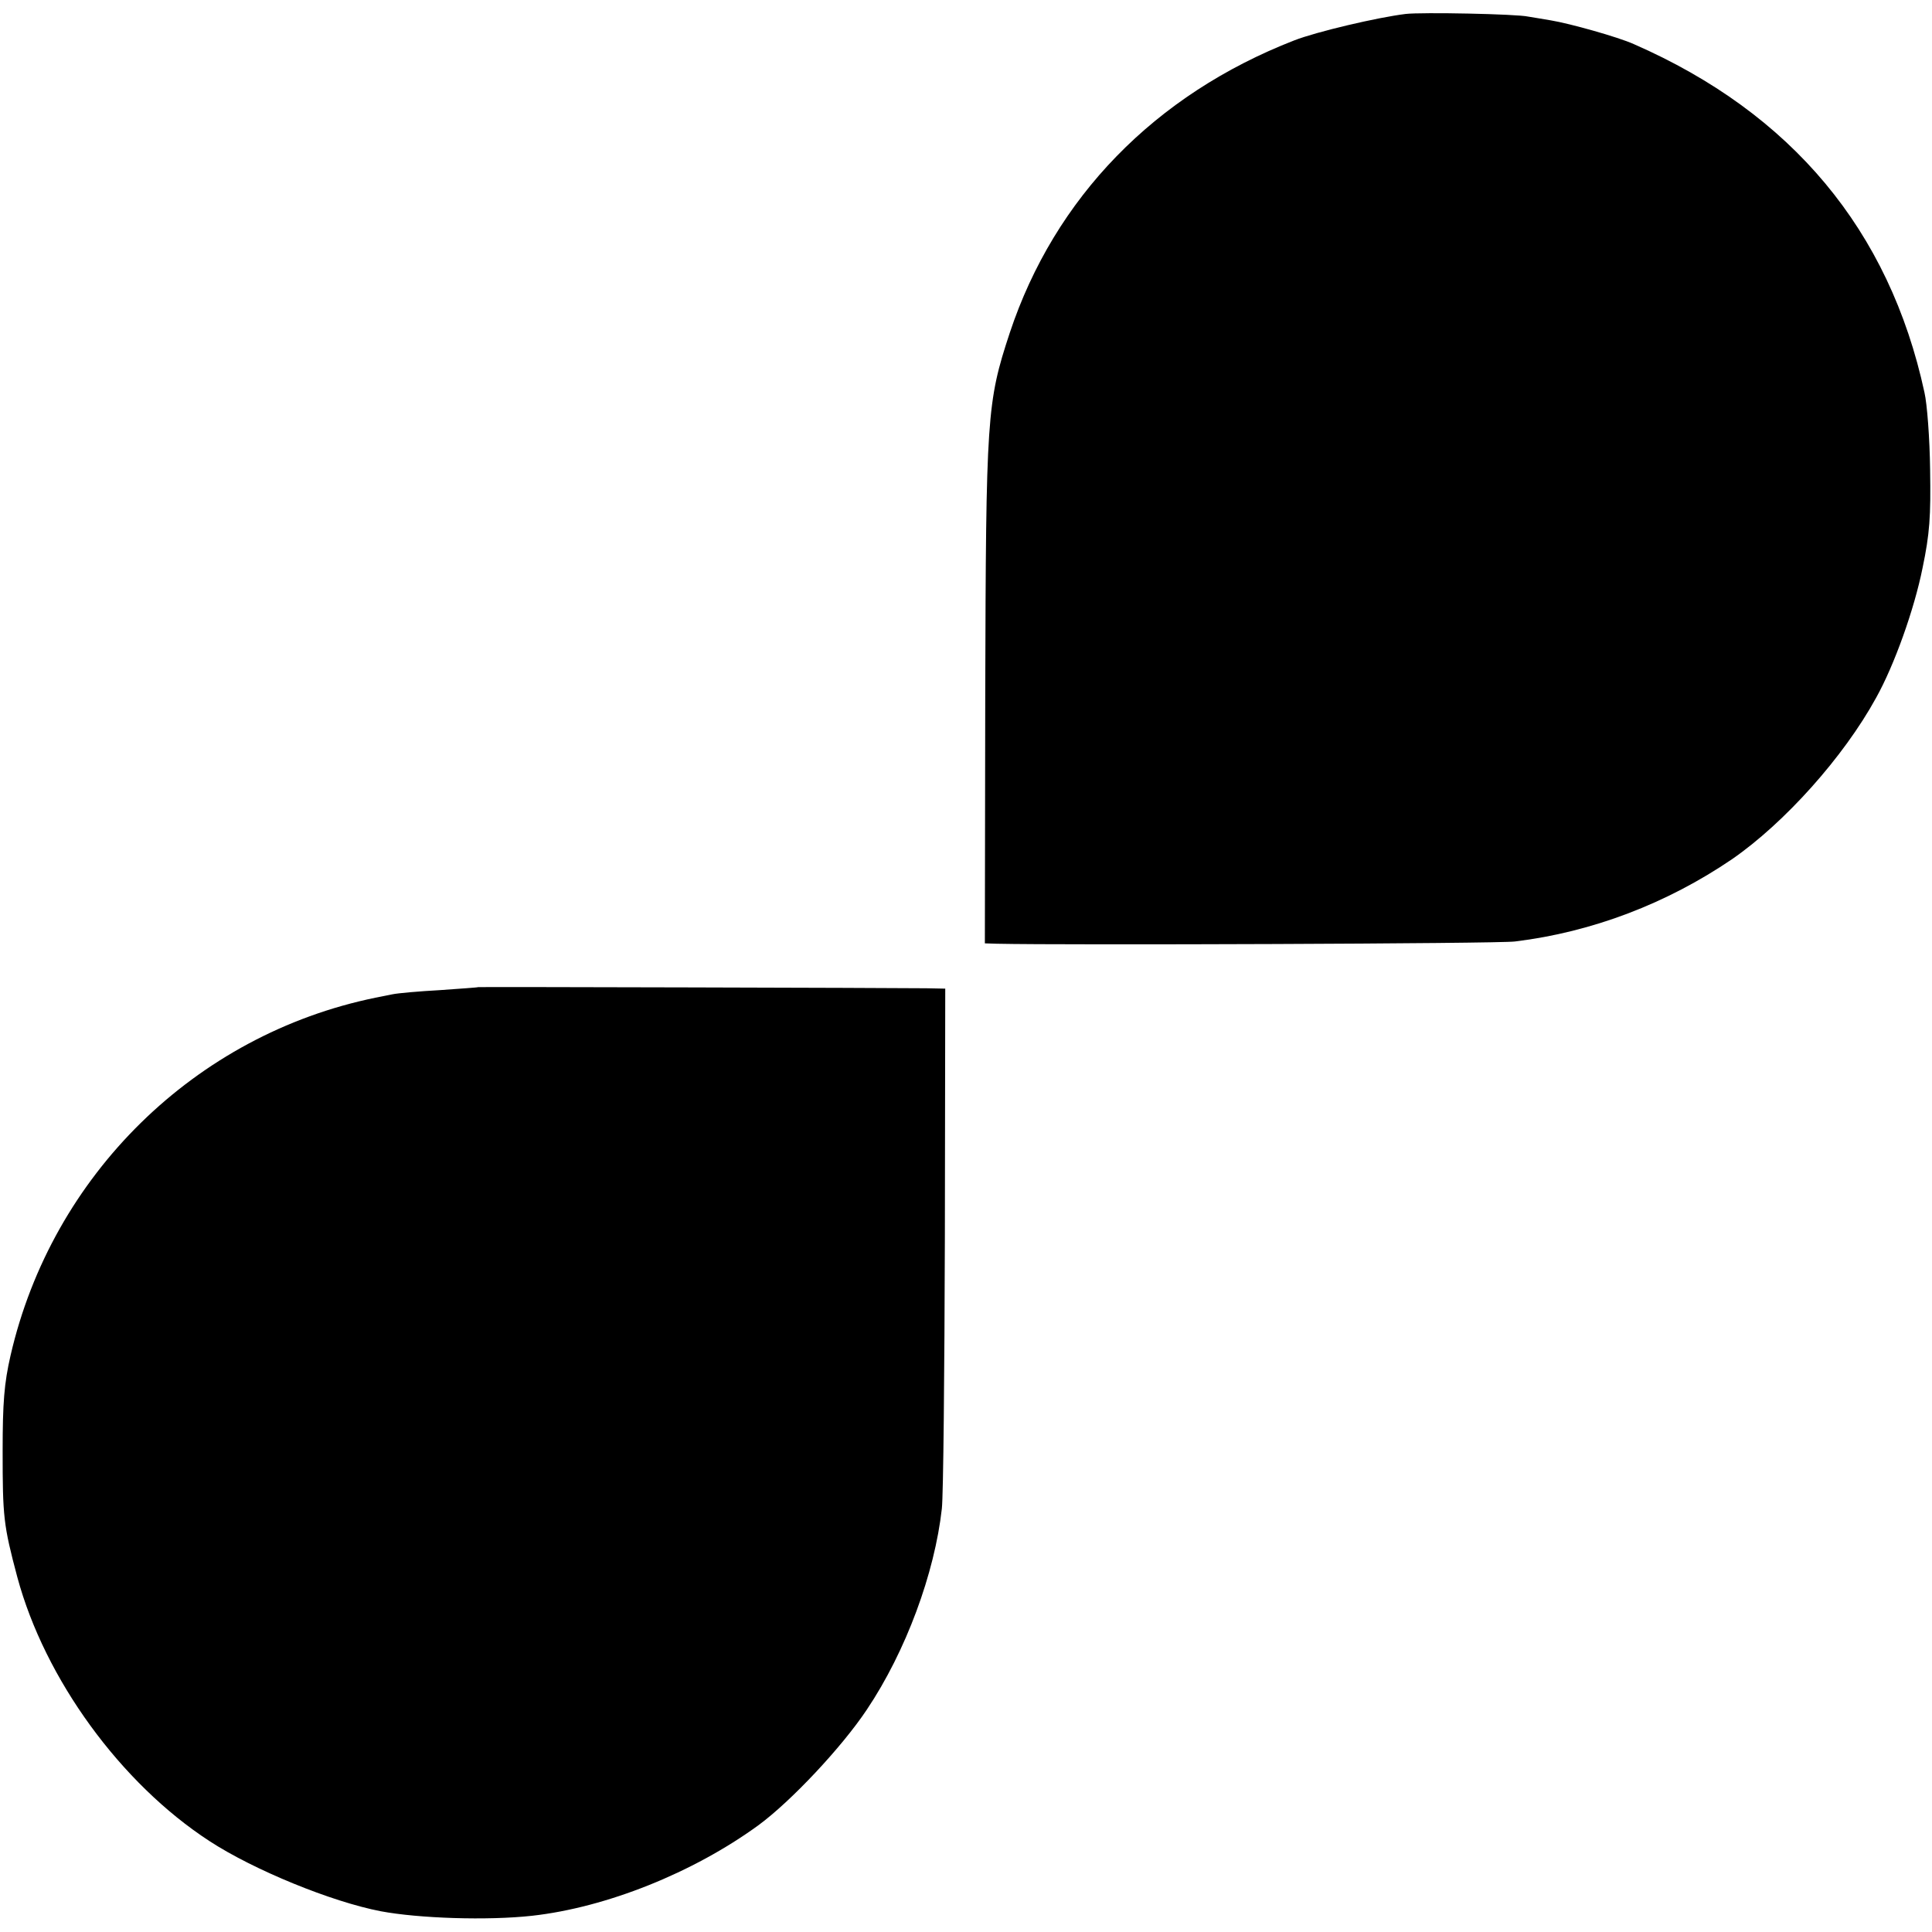
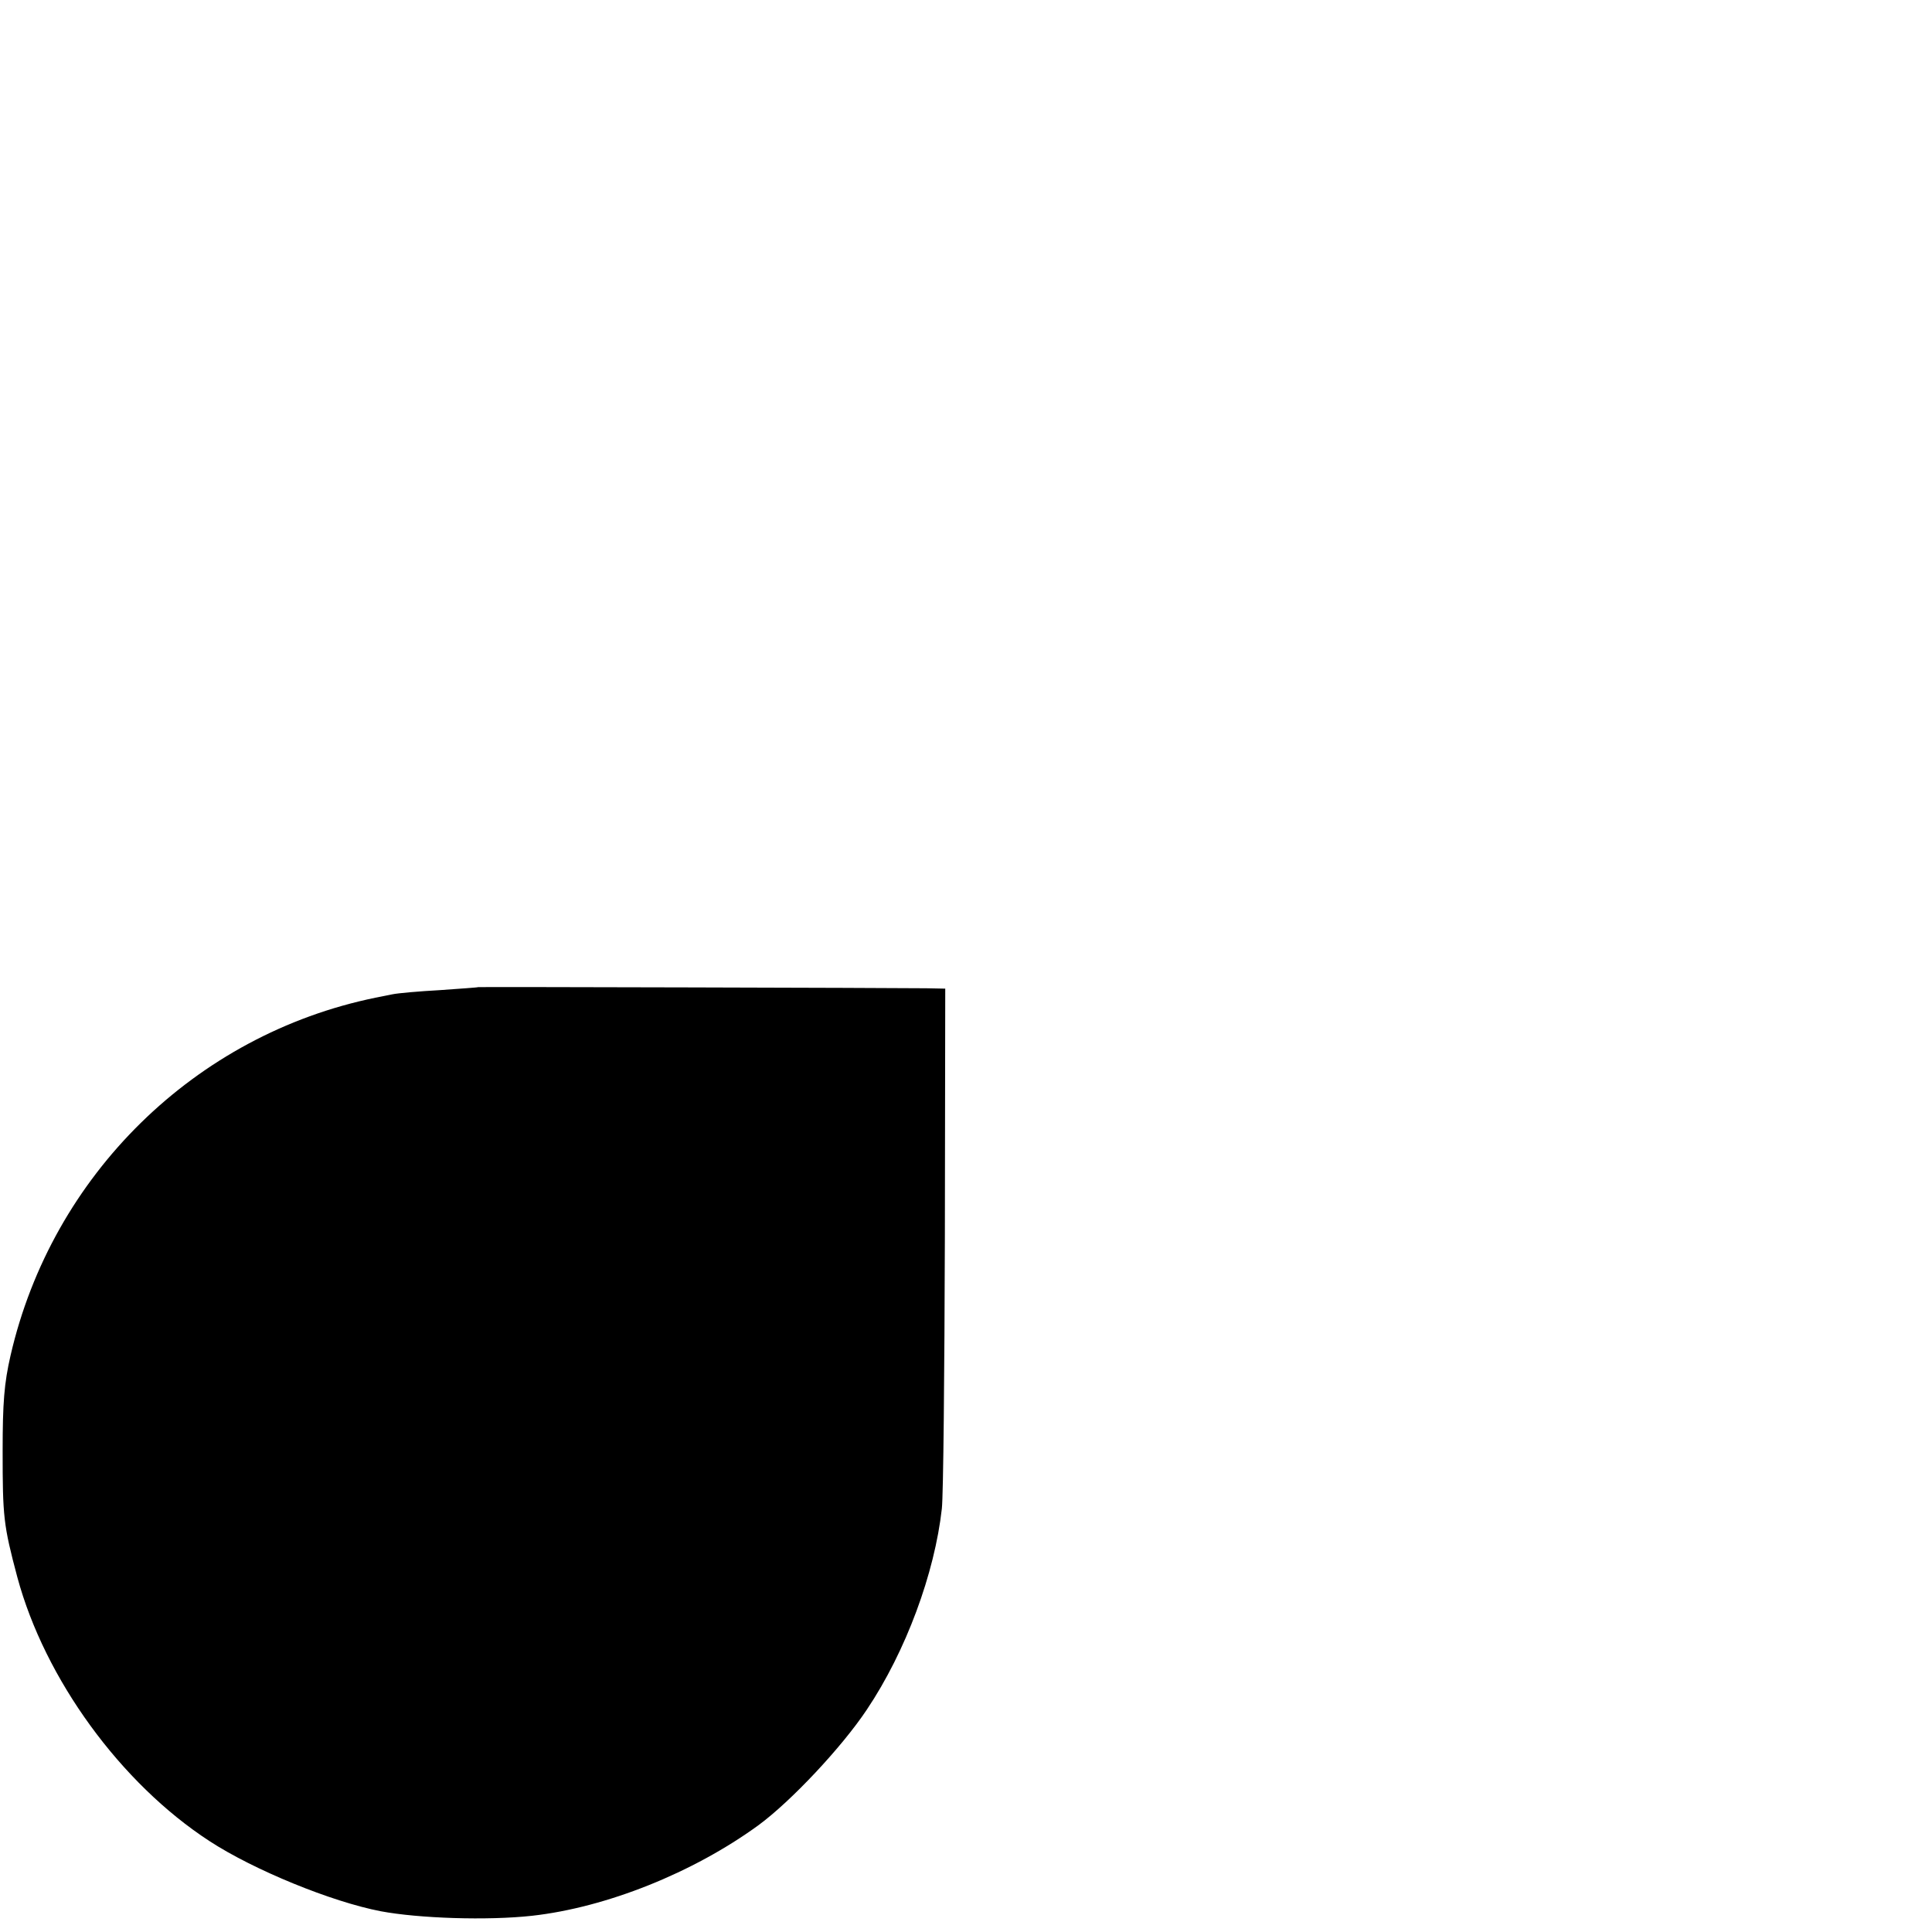
<svg xmlns="http://www.w3.org/2000/svg" version="1.0" width="512pt" height="512pt" viewBox="0 0 512 512" preserveAspectRatio="xMidYMid meet">
  <g transform="translate(0,512) scale(0.1,-0.1)" fill="#000000" stroke="none">
-     <path d="M3725 5083 c-74 -9 -236 -47 -295 -70 -370 -144 -635 -417 -754 -775 -61 -185 -63 -220 -65 -955 l-1 -663 32 -1 c179 -4 1330 0 1373 6 205 25 403 101 575 218 139 96 296 271 382 428 48 86 101 234 123 344 19 91 22 136 20 260 -1 83 -8 175 -15 205 -93 430 -352 740 -770 923 -42 19 -171 55 -220 63 -19 3 -46 8 -60 10 -30 7 -283 12 -325 7z" />
    <path d="M1267 2504 c-1 -1 -47 -4 -102 -8 -55 -3 -111 -8 -125 -11 -14 -3 -34 -7 -45 -9 -478 -98 -857 -470 -967 -948 -17 -74 -21 -126 -21 -253 0 -175 2 -196 39 -335 73 -270 274 -546 509 -699 118 -77 324 -161 454 -186 101 -19 283 -25 401 -12 197 22 427 114 600 240 87 64 221 207 287 306 104 155 180 362 199 533 4 35 7 359 8 721 l1 657 -50 1 c-84 1 -1187 4 -1188 3z" />
  </g>
</svg>